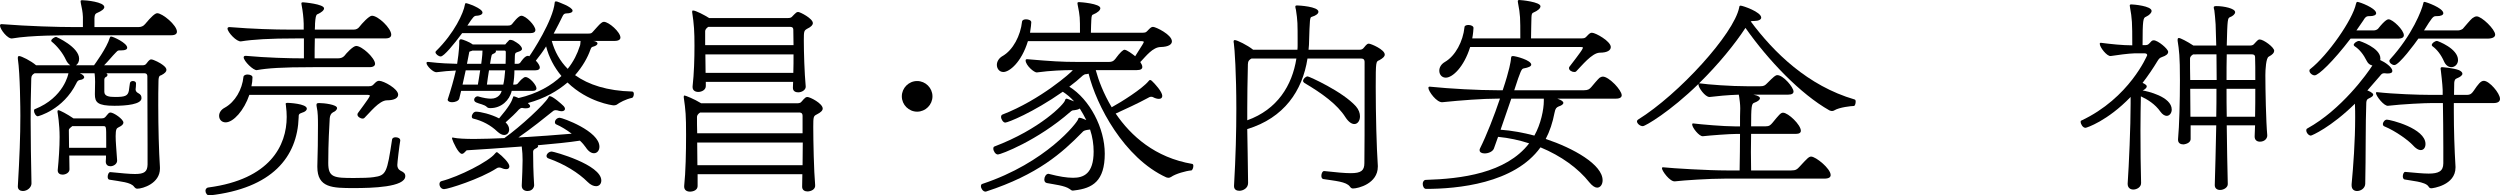
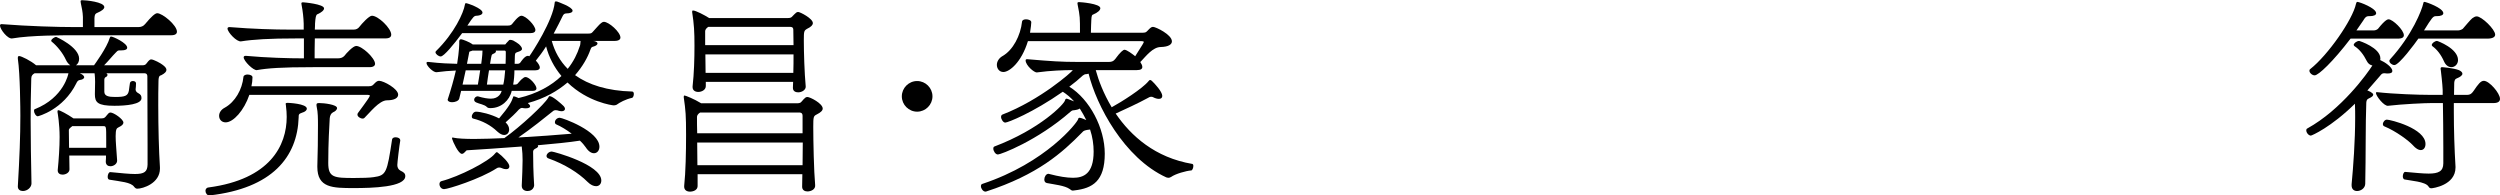
<svg xmlns="http://www.w3.org/2000/svg" version="1.1" id="レイヤー_1" x="0px" y="0px" width="262.066px" height="20.485px" viewBox="0 0 262.066 20.485" enable-background="new 0 0 262.066 20.485" xml:space="preserve">
  <g>
    <path d="M7.613,3.696c-0.968,0-4.401,0-6.315,0.33C0.814,4.136,0,3.058,0,2.684C0,2.596,0.044,2.53,0.154,2.53h0.022   C2.97,2.75,6.095,2.838,7.767,2.838h0.924V1.782c-0.022-0.594-0.11-0.88-0.22-1.453c0-0.044-0.022-0.11-0.022-0.176   c0-0.088,0.022-0.132,0.176-0.132c0.352,0,2.31,0.176,2.31,0.726c0,0.198-0.308,0.418-0.726,0.594   c-0.22,0.088-0.286,0.176-0.308,0.55v0.946h4.621c0.264,0,0.506-0.088,0.682-0.308c0.66-0.792,1.056-1.144,1.276-1.144   c0.55,0,2.068,1.254,2.068,1.936c0,0.22-0.176,0.374-0.594,0.374H7.613z M16.767,17.668c0,1.563-1.804,2.112-2.376,2.112   c-0.132,0-0.22-0.066-0.33-0.198c-0.33-0.484-1.43-0.55-2.596-0.748c-0.132-0.022-0.176-0.154-0.176-0.308   c0-0.221,0.11-0.484,0.264-0.484h0.022c1.144,0.11,1.98,0.198,2.574,0.198c0.99,0,1.298-0.242,1.32-0.99V15.16   c0-2.926-0.022-6.227-0.022-7.151c0-0.154-0.044-0.33-0.33-0.33h-3.982c0.088,0.044,0.132,0.11,0.132,0.176   s-0.044,0.154-0.132,0.198c-0.132,0.066-0.176,0.11-0.198,0.286v1.276c0,0.462,0.462,0.55,1.122,0.55   c1.056,0,1.342-0.11,1.452-0.66c0.044-0.242,0.066-0.594,0.11-0.792c0.022-0.154,0.176-0.22,0.308-0.22   c0.176,0,0.33,0.088,0.33,0.242v0.022c0,0.176-0.022,0.462-0.044,0.616c0,0.176,0.11,0.308,0.286,0.396   c0.242,0.132,0.33,0.264,0.33,0.506v0.022c0,0.638-1.584,0.792-2.838,0.792c-1.76,0-2.046-0.352-2.046-1.21V9.813   c0-0.33,0.022-0.792,0.022-1.232c0-0.308-0.022-0.616-0.044-0.814c0-0.022,0-0.066-0.022-0.088h-1.54l0.22,0.11   c0.176,0.11,0.242,0.22,0.242,0.308c0,0.154-0.22,0.264-0.44,0.286c-0.154,0-0.308,0.154-0.374,0.33   C6.623,11.53,3.982,12.19,3.96,12.19c-0.198,0-0.396-0.353-0.396-0.572c0-0.088,0.022-0.154,0.088-0.176   c3.059-1.21,3.521-3.719,3.521-3.763H3.63c-0.198,0.11-0.352,0.242-0.352,0.55c-0.044,1.496-0.066,2.904-0.066,4.291   c0,2.222,0.044,4.356,0.088,6.711c0,0.396-0.418,0.792-0.902,0.792c-0.286,0-0.528-0.154-0.528-0.462v-0.044   c0.176-2.993,0.264-5.237,0.264-7.371c0-0.595-0.022-4.379-0.264-5.985v-0.11c0-0.11,0.044-0.176,0.132-0.176   c0.242,0,1.254,0.506,1.782,0.968h3.586c-0.154-0.11-0.33-0.286-0.462-0.572C6.601,5.588,6.007,4.84,5.435,4.378   c-0.044-0.022-0.066-0.066-0.066-0.11c0-0.154,0.33-0.396,0.528-0.396c0.022,0,2.398,1.056,2.398,2.288   c0,0.308-0.132,0.55-0.33,0.682h1.892c0.044-0.066,1.364-1.848,1.65-2.882c0.044-0.088,0.066-0.132,0.132-0.132   c0.22,0,1.694,0.682,1.694,1.167c0,0.176-0.176,0.286-0.616,0.286H12.52c-0.198,0-0.264,0.11-0.396,0.242   c-0.352,0.352-0.748,0.858-1.21,1.32h4.026c0.374,0,0.396-0.198,0.616-0.44c0.088-0.088,0.176-0.176,0.286-0.176   c0.264,0,1.034,0.418,1.21,0.572c0.242,0.176,0.396,0.352,0.396,0.528c0,0.176-0.154,0.352-0.528,0.55   c-0.154,0.066-0.308,0.022-0.308,0.704c-0.022,0.792-0.022,1.606-0.022,2.442c0,2.377,0.066,4.797,0.176,6.514V17.668z    M11.089,16.898c0.022-0.197,0.022-0.396,0.022-0.594H7.261c0,0.44,0.022,0.924,0.022,1.452c0,0.33-0.374,0.55-0.726,0.55   c-0.264,0-0.506-0.132-0.506-0.439v-0.044c0.11-1.078,0.198-2.421,0.198-3.455c0-1.364-0.198-2.486-0.22-2.618v-0.088   c0-0.066,0.022-0.11,0.088-0.11c0.154,0,0.946,0.418,1.584,0.858h2.948c0.308,0,0.374-0.11,0.55-0.33   c0.132-0.154,0.22-0.286,0.374-0.286c0.352,0,1.364,0.704,1.364,1.057c0,0.176-0.154,0.329-0.528,0.506   c-0.176,0.088-0.286,0.176-0.286,0.924c0,0.572,0.066,1.21,0.154,2.53c0.022,0.353-0.352,0.616-0.704,0.616   c-0.264,0-0.484-0.154-0.484-0.484V16.898z M11.134,14.654c0-1.386,0-1.43-0.286-1.43H7.569c-0.044,0.044-0.088,0.088-0.132,0.109   c-0.132,0.11-0.22,0.198-0.22,0.309c0,0.483,0.022,1.1,0.022,1.848h3.895V14.654z" />
    <path d="M21.934,20.485c-0.22,0-0.396-0.242-0.396-0.484c0-0.154,0.088-0.33,0.33-0.352c6.447-0.858,8.186-4.401,8.186-7.394   c0-0.352-0.022-0.726-0.088-1.254c0-0.044-0.022-0.088-0.022-0.11c0-0.065,0.044-0.109,0.22-0.109c0,0,2.002,0.065,2.002,0.615   c0,0.154-0.176,0.33-0.506,0.419c-0.352,0.109-0.352,0.22-0.352,0.483c-0.132,4.159-2.772,7.438-9.329,8.186H21.934z M26.137,9.945   c-0.55,1.628-1.672,2.882-2.486,2.882c-0.418,0-0.682-0.308-0.682-0.682c0-0.309,0.176-0.639,0.594-0.858   c1.078-0.595,1.826-1.893,1.958-3.235c0.022-0.154,0.22-0.242,0.418-0.242c0.264,0,0.528,0.11,0.528,0.286v0.022   c0,0.308-0.044,0.616-0.11,0.924h12.3c0.374,0,0.418-0.11,0.638-0.33c0.154-0.154,0.286-0.242,0.44-0.242   c0.484,0,2.002,0.836,2.002,1.452c0,0.33-0.352,0.594-1.188,0.594c-0.814,0.022-1.783,1.299-2.354,1.849   c-0.044,0.044-0.11,0.065-0.176,0.065c-0.242,0-0.55-0.197-0.55-0.418c0-0.065,0.022-0.109,0.044-0.153   c0.132-0.198,1.1-1.453,1.232-1.761c0.022-0.022,0.022-0.044,0.022-0.066c0-0.066-0.088-0.088-0.22-0.088H26.137z M32.782,7.041   c-3.257,0-4.753,0.11-5.853,0.308c-0.352,0.066-1.386-0.946-1.386-1.342c0-0.088,0.066-0.154,0.198-0.154h0.022   c2.2,0.198,4.466,0.264,6.095,0.264v-2.09h-0.77c-2.838,0-4.577,0.11-5.809,0.308c-0.462,0.088-1.43-0.968-1.43-1.342   c0-0.088,0.066-0.154,0.198-0.154h0.022c2.398,0.198,4.708,0.264,6.337,0.264h1.43V2.486c-0.022-0.66-0.088-1.276-0.22-1.958   c0-0.044-0.022-0.11-0.022-0.154c0-0.088,0.022-0.132,0.176-0.132c0.044,0,2.2,0.176,2.2,0.638c0,0.198-0.286,0.44-0.704,0.616   c-0.154,0.066-0.198,0.352-0.242,0.968c0,0.088,0,0.33-0.022,0.638h4.093c0.22,0,0.44-0.088,0.594-0.308   c0.198-0.264,0.99-1.145,1.298-1.145c0.66,0,2.024,1.32,2.024,1.98c0,0.242-0.176,0.396-0.594,0.396h-7.415   c-0.022,0.748-0.022,1.606-0.022,2.09h2.464c0.242,0,0.484-0.066,0.66-0.264c0.176-0.242,0.902-1.034,1.232-1.034   c0.616,0,1.98,1.276,1.98,1.871c0,0.198-0.176,0.352-0.572,0.352H32.782z M41.957,14.742c-0.088,0.44-0.308,2.311-0.308,2.553   s0.088,0.462,0.33,0.594c0.308,0.154,0.506,0.265,0.506,0.572c0,1.166-3.499,1.254-5.391,1.254c-2.245,0-3.829-0.021-3.829-2.222   v-0.089c0.044-1.122,0.066-3.102,0.066-4.269c0-0.682,0-1.364-0.132-1.936c-0.022-0.088-0.022-0.154-0.022-0.221   c0-0.132,0.066-0.176,0.286-0.176c0.484,0,1.871,0.154,1.871,0.528c0,0.176-0.198,0.352-0.418,0.439   c-0.22,0.11-0.33,0.353-0.352,0.639c-0.044,0.88-0.154,2.486-0.154,4.687c0,1.519,0.616,1.563,2.707,1.563   c0.814,0,1.65-0.022,2.046-0.088c1.342-0.177,1.408-0.484,1.936-3.938c0.022-0.177,0.198-0.242,0.374-0.242   c0.242,0,0.484,0.109,0.484,0.33V14.742z" />
    <path d="M62.196,4.291c0.044,0.022,0.088,0.022,0.132,0.022c0.22,0.066,0.308,0.154,0.308,0.242c0,0.132-0.176,0.264-0.44,0.33   c-0.176,0.044-0.22,0.088-0.308,0.33c-0.286,0.814-0.814,1.76-1.606,2.663c1.408,1.012,3.389,1.65,5.985,1.716   c0.132,0,0.176,0.132,0.176,0.264c0,0.176-0.088,0.374-0.176,0.396c-0.704,0.154-1.298,0.484-1.628,0.726   c-0.088,0.044-0.198,0.066-0.308,0.066c-0.11,0-2.706-0.33-4.84-2.398c-1.034,0.88-2.376,1.672-4.159,2.156   c0.154,0.132,0.242,0.242,0.242,0.33c0,0.132-0.154,0.22-0.44,0.22c-0.088,0-0.176,0-0.286-0.021c-0.044,0-0.066-0.022-0.11-0.022   c-0.154,0-0.242,0.088-0.352,0.177c-0.264,0.308-0.88,0.901-1.386,1.342c0.264,0.242,0.374,0.506,0.374,0.748   c0,0.309-0.198,0.572-0.528,0.572c-0.198,0-0.44-0.11-0.704-0.353c-0.704-0.682-1.606-1.144-2.53-1.364   c-0.11-0.021-0.154-0.109-0.154-0.22c0-0.22,0.198-0.506,0.44-0.506c0.462,0,1.584,0.264,2.42,0.704   c1.034-1.21,1.32-1.761,1.452-2.178c0.022-0.088,0.022-0.132,0.088-0.132c0.088,0,0.308,0.088,0.506,0.176   c1.98-0.462,3.455-1.32,4.489-2.311c-0.77-0.924-1.32-1.98-1.606-3.103c-0.33,0.528-0.704,1.034-1.078,1.497   c0.22,0.22,0.418,0.506,0.418,0.726c0,0.154-0.132,0.286-0.484,0.286h-2.178c0,0.484-0.044,1.012-0.132,1.497h0.11   c0.264,0,0.33-0.044,0.44-0.198c0.132-0.154,0.308-0.352,0.44-0.44c0.088-0.088,0.198-0.154,0.308-0.154   c0.418,0,1.145,0.836,1.145,1.188c0,0.154-0.11,0.264-0.418,0.264h-2.178c-0.22,0.99-1.1,1.804-2.222,1.804h-0.066   c-0.11,0-0.22-0.022-0.308-0.11c-0.242-0.264-0.814-0.33-1.122-0.483c-0.154-0.066-0.22-0.177-0.22-0.287   c0-0.176,0.176-0.352,0.352-0.352h0.044c0.594,0.176,1.034,0.242,1.364,0.242c0.814,0,1.078-0.594,1.122-0.814h-4.247l-0.198,0.814   c-0.066,0.242-0.44,0.374-0.748,0.374c-0.242,0-0.462-0.088-0.462-0.264c0-0.022,0-0.044,0.022-0.088   c0.33-1.012,0.616-2.002,0.836-2.97c-0.616,0.022-1.386,0.088-2.024,0.176c-0.33,0.044-1.056-0.66-1.056-0.968   c0-0.066,0.044-0.11,0.132-0.11h0.066c1.32,0.154,2.201,0.176,3.015,0.198c0.22-1.364,0.22-2.09,0.22-2.157V4.334   c0-0.11,0.044-0.22,0.198-0.22c0.132,0,0.902,0.308,1.166,0.506l0.044,0.044h3.345c0.11,0,0.11-0.044,0.176-0.132   c0.11-0.088,0.22-0.264,0.308-0.33c0.044-0.022,0.088-0.022,0.132-0.022c0.066,0,0.176,0.022,0.286,0.066   c0.22,0.11,0.506,0.308,0.616,0.396c0.22,0.22,0.308,0.352,0.308,0.484c0,0.154-0.176,0.242-0.528,0.352   c-0.22,0.066-0.198,0.198-0.22,0.396c0,0.242-0.022,0.506-0.022,0.814h0.308c0.132,0,0.22-0.044,0.308-0.154   c0.044-0.066,0.44-0.682,0.77-0.682c0.044,0,0.11,0.022,0.154,0.044c0.308-0.418,2.486-3.762,2.663-5.633   c0-0.088,0.044-0.11,0.132-0.11h0.088c0.11,0.044,1.65,0.572,1.65,0.968c0,0.176-0.242,0.286-0.66,0.286   c-0.198,0-0.308,0.11-0.396,0.308c-0.242,0.484-0.55,1.123-0.924,1.805h3.652c0.264,0,0.33-0.044,0.462-0.198   c0.198-0.198,0.682-0.792,0.858-0.902c0.11-0.088,0.198-0.132,0.286-0.132c0.528,0,1.738,1.078,1.738,1.65   c0,0.198-0.176,0.352-0.616,0.352H62.196z M48.444,3.476C47.586,4.643,46.53,5.918,46.2,5.918c-0.242,0-0.55-0.264-0.55-0.44   c0-0.044,0.022-0.088,0.044-0.11c1.958-1.915,2.904-4.049,3.036-4.863c0.022-0.132,0.066-0.176,0.11-0.176   c0.154,0,1.738,0.55,1.738,0.99c0,0.198-0.264,0.308-0.572,0.33c-0.308,0-0.374,0.066-1.012,1.034h4.247   c0.352,0,0.396-0.11,0.572-0.33c0.176-0.22,0.374-0.44,0.55-0.572c0.11-0.088,0.198-0.132,0.286-0.132   c0.484,0,1.474,1.034,1.474,1.496c0,0.198-0.154,0.33-0.55,0.33H48.444z M53.065,17.734c-0.11,0-0.264-0.021-0.462-0.109   c-0.11-0.044-0.176-0.066-0.264-0.066c-0.11,0-0.198,0.022-0.286,0.088c-1.738,1.122-5.083,2.179-5.501,2.179   c-0.308,0-0.484-0.286-0.484-0.528c0-0.154,0.066-0.264,0.198-0.308c1.826-0.462,4.995-2.068,5.633-2.904   c0.066-0.066,0.11-0.133,0.176-0.133c0.044,0,0.088,0.022,0.154,0.089c0.396,0.285,1.166,1.034,1.166,1.386   C53.395,17.602,53.307,17.734,53.065,17.734z M54.693,19.451c0.044-1.057,0.088-1.914,0.088-2.662c0-0.484-0.022-0.881-0.088-1.431   c-2.222,0.176-4.4,0.309-5.743,0.396c-0.11,0-0.286,0.374-0.528,0.374c-0.374,0-0.946-1.276-1.034-1.585V14.5   c0-0.065,0.022-0.088,0.066-0.088c0.022,0,0.044,0,0.088,0.022c0.418,0.088,1.188,0.132,2.178,0.132   c0.902,0,2.002-0.044,3.146-0.088c1.738-1.232,4.225-3.564,4.599-4.225c0.066-0.088,0.066-0.176,0.154-0.176   c0.33,0,1.276,0.858,1.386,0.968c0.154,0.132,0.22,0.264,0.22,0.374c0,0.132-0.132,0.242-0.352,0.242   c-0.088,0-0.176-0.022-0.286-0.044c-0.11-0.044-0.22-0.066-0.33-0.066c-0.11,0-0.22,0.022-0.33,0.132   c-0.792,0.639-2.244,1.805-3.586,2.729c2.002-0.109,4.049-0.264,5.589-0.396c-0.55-0.418-1.144-0.771-1.606-0.969   c-0.11-0.044-0.154-0.132-0.154-0.242c0-0.22,0.22-0.462,0.506-0.462c0.264,0,4.159,1.387,4.159,3.037   c0,0.396-0.242,0.682-0.572,0.682c-0.264,0-0.572-0.176-0.858-0.616c-0.154-0.22-0.352-0.462-0.616-0.704   c-1.1,0.176-2.706,0.33-4.422,0.484c0.022,0.021,0.044,0.066,0.044,0.088c0,0.088-0.088,0.176-0.242,0.242   c-0.176,0.088-0.264,0.154-0.286,0.33c0,0.924,0.022,2.178,0.11,3.542c0,0.11-0.11,0.595-0.704,0.595   c-0.308,0-0.594-0.177-0.594-0.528V19.451z M48.818,7.371l-0.33,1.497h1.606c0.066-0.44,0.176-0.99,0.242-1.497H48.818z    M49.522,5.303c-0.088,0.044-0.176,0.066-0.264,0.088C49.193,5.413,49.17,5.5,49.17,5.566l-0.22,1.123h1.496   c0-0.044,0.132-0.858,0.132-1.386H49.522z M51.261,7.371c-0.088,0.506-0.154,1.012-0.22,1.497h1.716   c0.11-0.44,0.154-0.99,0.198-1.497H51.261z M51.965,5.303c0.022,0.022,0.022,0.066,0.022,0.088c0,0.088-0.088,0.176-0.308,0.264   c-0.154,0.066-0.154,0.088-0.308,1.034h1.628c0.022-0.506,0.022-0.946,0.022-1.232c0-0.066-0.022-0.154-0.132-0.154H51.965z    M61.603,19.077c-0.968-0.968-2.42-1.87-4.093-2.465c-0.154-0.044-0.22-0.153-0.22-0.264c0-0.198,0.242-0.462,0.55-0.462   c0.198,0,5.193,1.364,5.193,3.036c0,0.353-0.22,0.595-0.55,0.595C62.218,19.517,61.911,19.384,61.603,19.077z M60.854,4.291H57.84   c0.308,1.122,0.858,2.112,1.672,2.926c0.616-0.77,1.012-1.584,1.254-2.354c0.044-0.066,0.088-0.308,0.088-0.484V4.291z" />
    <path d="M84.086,19.539c0-0.352,0.022-0.792,0.022-1.276H73.128v1.188c0.022,0.638-0.77,0.638-0.792,0.638   c-0.33,0-0.616-0.153-0.616-0.527v-0.066c0.154-1.431,0.198-3.587,0.198-5.347c0-2.068-0.044-2.553-0.242-3.938v-0.088   c0-0.066,0.022-0.11,0.088-0.11c0.088,0,0.99,0.352,1.738,0.814h10.033c0.44,0,0.44-0.133,0.682-0.396   c0.154-0.154,0.242-0.264,0.418-0.264c0.286,0,1.606,0.682,1.606,1.21c0,0.198-0.176,0.396-0.616,0.616   c-0.352,0.176-0.374,0.242-0.374,1.32c0,1.474,0.066,4.62,0.198,6.095c0.044,0.462-0.462,0.66-0.814,0.66   c-0.286,0-0.55-0.154-0.55-0.484V19.539z M83.118,9.175c0-0.198,0.022-0.396,0.022-0.594h-9.153v0.44   c0,0.396-0.418,0.616-0.792,0.616c-0.308,0-0.594-0.154-0.594-0.506V9.065c0.154-1.364,0.198-2.904,0.198-4.269   c0-1.496-0.044-2.222-0.242-3.521V1.21c0-0.066,0.022-0.11,0.088-0.11c0.286,0,1.21,0.484,1.694,0.792h8.251   c0.418,0,0.418-0.154,0.682-0.396c0.132-0.132,0.242-0.242,0.396-0.242c0.198,0,1.54,0.682,1.54,1.166   c0,0.198-0.176,0.396-0.594,0.594c-0.33,0.198-0.352,0.242-0.352,1.232c0,1.21,0.066,3.388,0.198,4.818   c0.022,0.352-0.396,0.616-0.792,0.616c-0.286,0-0.55-0.132-0.55-0.462V9.175z M84.13,12.146c0-0.177-0.044-0.353-0.374-0.353   H73.393c-0.022,0.022-0.044,0.044-0.066,0.044c-0.176,0.132-0.264,0.286-0.264,0.418c0,0.528,0,1.101,0.022,1.717H84.13V12.146z    M73.084,14.94c0,0.792,0.022,1.606,0.022,2.376H84.13c0-0.77,0.022-1.605,0.022-2.376H73.084z M74.25,2.816   c-0.044,0.022-0.066,0.044-0.066,0.044c-0.176,0.132-0.264,0.286-0.264,0.418V4.73h9.263c0-0.594-0.022-1.144-0.022-1.584   c0-0.154-0.022-0.33-0.352-0.33H74.25z M73.942,5.699c0,0.638,0.022,1.298,0.022,1.936h9.197c0.022-0.638,0.022-1.298,0.022-1.936   H73.942z" />
    <path d="M96.141,11.706c-0.88,0-1.606-0.727-1.606-1.606s0.726-1.606,1.606-1.606c0.88,0,1.606,0.726,1.606,1.606   S97.021,11.706,96.141,11.706z" />
    <path d="M114.863,7.349c0.286,1.056,0.814,2.464,1.672,3.895c1.012-0.551,3.212-1.937,3.873-2.75c0.066-0.088,0.11-0.11,0.154-0.11   c0.044,0,0.088,0.022,0.176,0.088c0.308,0.286,1.1,1.144,1.1,1.584c0,0.198-0.132,0.308-0.352,0.308   c-0.154,0-0.374-0.044-0.616-0.176c-0.066-0.044-0.132-0.044-0.198-0.044c-0.132,0-0.242,0.066-0.396,0.154   c-0.924,0.506-2.398,1.188-3.323,1.606c1.606,2.354,4.137,4.62,8.031,5.28c0.088,0.022,0.11,0.11,0.11,0.22   c0,0.198-0.11,0.463-0.22,0.463c-0.55,0.044-1.65,0.352-2.112,0.682c-0.11,0.066-0.198,0.088-0.264,0.088   c-0.088,0-0.154-0.021-0.242-0.044c-4.422-2.024-7.327-7.547-8.141-10.869l-0.198,0.044c-0.22,0-0.286,0.066-0.418,0.154   c-0.418,0.396-0.88,0.77-1.408,1.166c2.134,1.32,3.718,4.334,3.718,7.019c0,2.883-1.276,3.631-3.168,3.851   c-0.066,0-0.132,0.022-0.176,0.022c-0.154,0-0.176-0.066-0.352-0.177c-0.506-0.352-1.584-0.462-2.376-0.615   c-0.198-0.045-0.264-0.198-0.264-0.375c0-0.264,0.176-0.594,0.44-0.594c0.022,0,0.066,0.022,0.088,0.022   c1.012,0.264,1.826,0.396,2.486,0.396c1.1,0,2.156-0.418,2.156-2.75c0-0.727-0.11-1.519-0.374-2.311   c-0.528,0.066-0.682,0.11-0.836,0.309c-2.09,2.134-4.643,4.422-10.033,6.183c-0.022,0-0.066,0.021-0.088,0.021   c-0.264,0-0.484-0.33-0.484-0.571c0-0.11,0.044-0.221,0.154-0.242c6.689-2.223,9.945-6.425,10.033-6.777   c0.022-0.11,0.066-0.154,0.154-0.154c0.154,0,0.484,0.154,0.704,0.242c-0.198-0.418-0.44-0.814-0.682-1.21   c-0.154,0.11-0.396,0.154-0.572,0.176c-0.22,0-0.286,0.066-0.396,0.154c-3.499,3.059-7.327,4.488-7.613,4.488   c-0.264,0-0.484-0.374-0.484-0.616c0-0.109,0.022-0.176,0.11-0.22c4.775-1.804,7.371-4.467,7.415-4.863   c0.022-0.088,0.066-0.154,0.176-0.154c0.022,0,0.044,0,0.77,0.286c-0.352-0.396-0.77-0.748-1.188-1.012   c-3.146,2.201-5.765,3.235-6.029,3.235c-0.22,0-0.44-0.353-0.44-0.595c0-0.109,0.044-0.198,0.132-0.242   c4.004-1.54,7.327-4.51,7.393-4.665c-0.924,0-2.311,0.044-3.763,0.242c-0.286,0.044-1.188-0.748-1.188-1.254   c0-0.088,0.044-0.132,0.154-0.132h0.022c2.53,0.22,3.652,0.286,5.193,0.286h3.388c0.242,0,0.462-0.066,0.638-0.308   c0.528-0.726,0.836-0.968,0.968-0.968c0.242,0,0.858,0.462,1.122,0.682c0.814-1.276,0.902-1.43,0.902-1.496   s-0.11-0.088-0.242-0.088h-11.904c-0.682,2.222-1.936,3.234-2.574,3.234c-0.418,0-0.682-0.352-0.682-0.748   c0-0.308,0.176-0.682,0.594-0.924c1.1-0.616,1.892-2.156,2.046-3.608c0.022-0.176,0.22-0.242,0.418-0.242   c0.264,0,0.55,0.11,0.55,0.308c0,0.088-0.044,0.616-0.132,1.1h5.237c0-1.606,0-1.716-0.242-2.926c0-0.044-0.022-0.11-0.022-0.154   c0-0.088,0.022-0.132,0.176-0.132c0.132,0,2.222,0.154,2.222,0.638c0,0.22-0.286,0.462-0.704,0.638   c-0.176,0.066-0.22,0.11-0.242,0.616c-0.022,0.22-0.022,0.77-0.044,1.32h5.435c0.375,0,0.418-0.132,0.638-0.352   c0.176-0.176,0.286-0.264,0.44-0.264c0.286,0,1.98,0.814,1.98,1.518c0,0.308-0.33,0.572-1.166,0.594   c-0.836,0-1.563,0.968-2.112,1.54c-0.022,0-0.022,0.022-0.044,0.022c0.132,0.198,0.22,0.374,0.22,0.528   c0,0.198-0.154,0.33-0.572,0.33H114.863z" />
-     <path d="M144.432,17.47c0,1.782-2.068,2.288-2.596,2.288c-0.132,0-0.221-0.044-0.33-0.197c-0.374-0.528-1.563-0.595-2.795-0.793   c-0.132-0.021-0.197-0.176-0.197-0.33c0-0.241,0.109-0.506,0.285-0.506h0.022c1.232,0.132,2.134,0.221,2.772,0.221   c1.078,0,1.43-0.265,1.43-1.057c0.022-1.43,0.022-2.729,0.022-10.605c0-0.154-0.044-0.352-0.353-0.352h-5.633   c-0.527,3.389-2.464,6.227-6.314,7.393c0.022,1.584,0.066,3.234,0.088,5.655c0,0.527-0.506,0.813-0.924,0.813   c-0.286,0-0.55-0.132-0.55-0.483v-0.045c0.176-3.036,0.242-5.654,0.242-8.075c0-3.696-0.176-6.271-0.264-6.887   c-0.022-0.066-0.022-0.11-0.022-0.154c0-0.11,0.044-0.154,0.132-0.154c0.22,0,1.32,0.528,1.915,1.012h4.643   c0.021-0.176,0.021-0.352,0.021-0.528v-0.66c0-0.528,0-1.078-0.021-1.606c0-0.22-0.088-1.034-0.154-1.386   c-0.044-0.154-0.065-0.264-0.065-0.33c0-0.11,0.044-0.132,0.22-0.132c0.132,0,2.2,0.11,2.2,0.66c0,0.198-0.242,0.396-0.682,0.528   c-0.221,0.066-0.221,0.088-0.309,2.948l-0.044,0.506h5.325c0.396,0,0.439-0.198,0.682-0.462c0.088-0.088,0.176-0.176,0.309-0.176   c0.22,0,1.672,0.616,1.672,1.144c0,0.198-0.176,0.374-0.572,0.594c-0.352,0.132-0.374,0.132-0.374,2.794   c0,2.904,0.088,6.315,0.22,8.273V17.47z M130.747,12.608c3.146-1.122,4.709-3.653,5.148-6.469h-4.708   c-0.22,0.11-0.375,0.264-0.375,0.594c-0.044,1.892-0.066,3.322-0.066,4.62V12.608z M141.044,12.299   c-0.858-1.364-2.486-2.53-4.313-3.608c-0.088-0.066-0.132-0.132-0.132-0.22c0-0.198,0.265-0.462,0.484-0.462   c0.132,0,3.675,1.584,5.061,3.147c0.286,0.33,0.418,0.704,0.418,1.034c0,0.462-0.242,0.813-0.594,0.813   C141.705,13.003,141.375,12.805,141.044,12.299z" />
-     <path d="M163.242,10.341c0.396,0.132,0.639,0.286,0.639,0.44c0,0.153-0.198,0.286-0.484,0.374c-0.242,0.109-0.352,0.197-0.44,0.66   c-0.197,1.034-0.506,1.958-0.924,2.75c2.904,0.968,5.963,2.685,5.963,4.335c0,0.439-0.242,0.77-0.572,0.77   c-0.22,0-0.506-0.176-0.813-0.55c-1.167-1.475-2.949-2.772-5.127-3.675c-2.729,3.807-8.735,4.356-11.992,4.356   c-0.22,0-0.352-0.264-0.352-0.527c0-0.198,0.109-0.418,0.33-0.418c3.674-0.11,8.405-0.683,10.825-3.829   c-1.012-0.33-2.112-0.572-3.256-0.682l-0.44,1.231c-0.132,0.33-0.594,0.507-0.968,0.507c-0.286,0-0.528-0.11-0.528-0.33   c0-0.066,0-0.133,0.044-0.198c0.682-1.364,1.474-3.389,2.09-5.215h-0.242c-1.54,0-3.872,0.176-5.786,0.374   c-0.595,0.066-1.475-1.144-1.475-1.496c0-0.088,0.044-0.132,0.132-0.132h0.022c2.134,0.22,5.083,0.374,7.041,0.374h0.594   c0.727-2.156,0.836-3.036,0.858-3.19c0.021-0.264,0.021-0.396,0.198-0.396c0.308,0,1.936,0.44,1.936,0.902   c0,0.176-0.285,0.308-0.792,0.396c-0.22,0.044-0.308,0.176-0.99,2.288h7.306c0.439,0,0.572-0.11,0.77-0.33   c0.198-0.242,0.683-0.814,0.858-0.968c0.132-0.088,0.242-0.132,0.353-0.132c0.638,0,1.979,1.408,1.979,1.958   c0,0.198-0.176,0.352-0.594,0.352H163.242z M154.111,4.929c-0.66,2.112-1.849,3.212-2.553,3.212c-0.418,0-0.682-0.33-0.682-0.726   c0-0.33,0.176-0.682,0.594-0.924c1.101-0.638,1.893-2.156,2.046-3.63c0-0.176,0.198-0.242,0.419-0.242   c0.241,0,0.527,0.11,0.527,0.308c0,0.088-0.044,0.66-0.132,1.1h5.039c0-2.222,0-2.442-0.242-3.719c0-0.044-0.022-0.11-0.022-0.176   S159.127,0,159.259,0c0.176,0,2.223,0.198,2.223,0.66c0,0.22-0.286,0.462-0.704,0.638c-0.198,0.088-0.221,0.154-0.242,0.528   c-0.022,0.374-0.022,1.408-0.044,2.2h5.324c0.374,0,0.419-0.132,0.639-0.352c0.154-0.154,0.264-0.242,0.418-0.242   c0.396,0,1.98,0.902,1.98,1.497c0,0.33-0.33,0.594-1.166,0.594c-0.814,0.022-1.893,1.386-2.442,1.937   c-0.044,0.066-0.133,0.088-0.221,0.088c-0.242,0-0.55-0.176-0.55-0.396c0-0.044,0-0.11,0.044-0.154   c0.132-0.198,1.254-1.584,1.387-1.914c0.021-0.044,0.021-0.066,0.021-0.088c0-0.066-0.088-0.066-0.22-0.066H154.111z    M161.833,10.341h-3.41c-0.353,1.056-0.748,2.2-1.122,3.257c1.188,0.088,2.376,0.308,3.542,0.615c0.683-1.21,0.99-2.75,0.99-3.63   V10.341z" />
-     <path d="M180.84,18.724c-1.716,0-4.313,0.177-5.258,0.286c-0.528,0.066-1.364-1.1-1.364-1.364c0-0.065,0.021-0.109,0.109-0.109   h0.022c1.012,0.109,4.664,0.33,6.688,0.33h1.32c0.022-1.299,0.044-2.641,0.044-3.829h-0.308c-0.792,0-2.795,0.154-3.587,0.242   c-0.374,0.044-1.122-0.902-1.122-1.232c0-0.065,0.022-0.109,0.088-0.109h0.022c0.88,0.109,3.212,0.308,4.334,0.308h0.572   c0-0.748,0-1.408,0.022-1.893c0-0.439-0.066-0.902-0.11-1.21l-0.044-0.22c-1.232,0.044-2.332,0.154-3.036,0.242h-0.044   c-0.44,0-1.145-0.968-1.145-1.298V8.801c-2.948,2.882-5.566,4.423-5.831,4.423c-0.308,0-0.616-0.286-0.616-0.507   c0-0.065,0.044-0.132,0.11-0.176c4.291-2.662,10.056-8.999,10.605-11.75c0.022-0.154,0.044-0.198,0.154-0.198   c0.22,0,2.156,0.66,2.156,1.254c0,0.198-0.264,0.352-0.727,0.352h-0.132c-0.088,0-0.176,0.022-0.242,0.044   c2.421,3.256,5.985,6.755,10.892,8.185c0.088,0.022,0.11,0.11,0.11,0.242c0,0.198-0.088,0.462-0.198,0.44   c-0.242,0-1.518,0.132-2.046,0.462c-0.066,0.044-0.154,0.065-0.242,0.065c-0.066,0-0.154-0.021-0.264-0.065   c-3.037-1.716-6.403-5.237-8.802-8.647c-1.078,1.65-2.816,3.807-4.885,5.831c0.022-0.022,0.044-0.022,0.066-0.022   c0.924,0.132,3.256,0.308,5.038,0.308h1.32c0.396,0,0.506-0.088,0.704-0.286c0.748-0.748,0.902-0.88,1.101-0.88   c0.616,0,1.694,1.276,1.694,1.716c0,0.198-0.154,0.33-0.572,0.33h-3.652l0.109,0.022c0.418,0.088,0.595,0.22,0.595,0.352   c0,0.176-0.242,0.352-0.616,0.484c-0.265,0.088-0.309,0.439-0.309,2.464h1.496c0.419,0,0.528-0.132,0.727-0.352   c0.704-0.858,0.88-1.078,1.122-1.078c0.55,0,1.87,1.275,1.87,1.892c0,0.198-0.153,0.33-0.55,0.33h-4.665   c0,0.595-0.021,1.255-0.021,1.893c0,0.66,0.021,1.298,0.021,1.937h4.203c0.484,0,0.616-0.11,0.858-0.374   c0.792-0.858,0.989-1.078,1.231-1.078c0.484,0,2.047,1.254,2.047,1.936c0,0.221-0.177,0.374-0.66,0.374H180.84z" />
-     <path d="M223.037,19.208c0.132-1.914,0.308-5.919,0.308-8.339v-0.705c-2.442,2.531-4.62,3.235-4.73,3.235   c-0.286,0-0.506-0.396-0.506-0.616c0-0.066,0-0.11,0.044-0.132c5.083-2.376,6.931-6.865,6.931-6.865   c0-0.132-0.109-0.198-0.308-0.198h-0.969c-0.726,0.022-1.826,0.176-2.552,0.286c-0.396,0.044-1.145-0.924-1.145-1.276   c0-0.066,0.022-0.11,0.11-0.11h0.021c1.013,0.132,2.245,0.264,3.278,0.264c0-2.42-0.021-2.772-0.241-4.004   c0-0.044-0.022-0.11-0.022-0.154c0-0.088,0.022-0.132,0.176-0.132c0.177,0,2.112,0.154,2.112,0.682c0,0.198-0.22,0.44-0.594,0.616   c-0.286,0.11-0.352,0.286-0.352,2.97h0.329c0.242,0,0.33-0.132,0.484-0.286c0.11-0.132,0.198-0.22,0.353-0.22   c0.439,0,1.518,0.902,1.518,1.21c0,0.22-0.197,0.396-0.66,0.55c-0.241,0.088-0.308,0.176-0.462,0.418   c-0.462,0.77-0.99,1.54-1.562,2.288c0.109,0.044,0.197,0.088,0.285,0.154c0.066,0.044,0.154,0.11,0.154,0.22   c0,0.088-0.088,0.242-0.374,0.396c-0.021,0-0.044,0.022-0.065,0.022c0.439,0.066,3.058,0.638,3.058,2.003   c0,0.374-0.241,0.66-0.527,0.66c-0.198,0-0.44-0.133-0.66-0.44c-0.551-0.792-1.343-1.276-2.047-1.606   c-0.021,0.902-0.044,2.2-0.044,3.587c0,1.914,0.022,4.004,0.066,5.479c0.021,0.44-0.44,0.704-0.814,0.704   c-0.308,0-0.594-0.176-0.594-0.594V19.208z M232.167,19.363c0.044-1.519,0.11-3.785,0.154-6.228h-2.685v1.408   c0.022,0.528-0.748,0.595-0.748,0.595c-0.308,0-0.572-0.132-0.572-0.484v-0.066c0.133-1.342,0.198-4.07,0.198-6.183   c0-2.574-0.088-3.124-0.242-4.136V4.18c0-0.11,0.022-0.198,0.132-0.198c0.154,0,0.858,0.352,1.519,0.792h2.398l-0.066-2.222   c-0.044-0.638-0.088-1.122-0.132-1.452c-0.044-0.154-0.065-0.264-0.065-0.33c0-0.088,0.065-0.132,0.286-0.132   c0.748,0,1.958,0.242,1.958,0.638c0,0.198-0.242,0.418-0.55,0.528c-0.221,0.11-0.265,0.132-0.33,2.97h2.42   c0.396,0,0.418-0.154,0.66-0.396c0.132-0.132,0.22-0.242,0.374-0.242c0.396,0,1.519,0.814,1.519,1.188   c0,0.198-0.154,0.396-0.572,0.616c-0.286,0.132-0.353,1.364-0.353,1.937c0,1.496,0.066,4.863,0.198,6.292   c0.022,0.309-0.242,0.683-0.77,0.683c-0.286,0-0.551-0.154-0.551-0.528V14.28l0.044-1.145h-2.97   c0.021,2.135,0.065,4.269,0.109,6.14c0.022,0.352-0.396,0.638-0.813,0.638c-0.286,0-0.551-0.154-0.551-0.506V19.363z    M229.902,5.699l-0.066,0.044c-0.176,0.11-0.264,0.264-0.264,0.396c0,0.572,0,1.364,0.021,2.244h2.772   c0-0.924-0.021-1.848-0.021-2.684H229.902z M232.322,12.234c0.022-0.969,0.022-1.958,0.022-2.927h-2.751   c0,0.968,0.022,2.002,0.022,2.927H232.322z M236.415,8.383c0-1.012,0-1.87-0.022-2.354c0-0.154-0.021-0.33-0.352-0.33h-2.618   C233.4,6.535,233.4,7.437,233.4,8.383H236.415z M233.4,9.307c0,0.946,0,1.937,0.022,2.927h2.97   c0.022-0.902,0.022-1.937,0.022-2.927H233.4z" />
    <path d="M246.51,19.319c0.176-1.849,0.374-4.533,0.374-6.997c0-0.44,0-0.88-0.022-1.32V10.87c-2.53,2.486-4.532,3.344-4.62,3.344   c-0.242,0-0.484-0.308-0.484-0.55c0-0.088,0.022-0.154,0.11-0.198c3.586-1.979,6.293-5.765,6.82-6.601   c-0.22-0.044-0.439-0.176-0.571-0.44c-0.374-0.748-0.792-1.254-1.299-1.584c-0.044-0.044-0.088-0.088-0.088-0.132   c0-0.176,0.33-0.418,0.572-0.418c0.066,0,2.223,0.726,2.223,1.826c0,0.066,0,0.11-0.022,0.176c0.506,0.22,1.276,0.749,1.276,1.145   c0,0.176-0.154,0.264-0.462,0.264c-0.088,0-0.198,0-0.33-0.022h-0.088c-0.177,0-0.286,0.11-0.418,0.286l-1.32,1.518   c0.088,0.022,0.616,0.242,0.616,0.44c0,0.11-0.11,0.242-0.463,0.396c-0.197,0.088-0.241,0.198-0.264,0.44   c-0.088,2.223-0.044,5.655-0.11,8.516c-0.021,0.462-0.462,0.748-0.857,0.748c-0.309,0-0.572-0.177-0.572-0.595V19.319z    M246.4,4.048c-1.848,2.42-3.366,3.851-3.763,3.851c-0.264,0-0.55-0.264-0.55-0.484c0-0.066,0.022-0.132,0.088-0.176   c1.849-1.452,4.444-5.171,4.797-6.843c0.044-0.132,0.066-0.198,0.132-0.198c0.242,0,1.98,0.66,1.98,1.188   c0,0.198-0.264,0.308-0.682,0.308h-0.089c-0.286,0-0.418,0.176-0.571,0.44l-0.727,1.056h1.805c0.197,0,0.374-0.088,0.462-0.176   c0.748-0.946,1.012-0.99,1.1-0.99c0.44,0,1.606,1.122,1.606,1.672c0,0.198-0.154,0.352-0.616,0.352H246.4z M257.402,17.558   c0,1.87-2.398,2.179-2.53,2.179s-0.221-0.044-0.309-0.198c-0.33-0.506-1.892-0.594-2.508-0.727   c-0.11-0.021-0.177-0.176-0.177-0.329c0-0.221,0.11-0.463,0.242-0.463h0.022c1.012,0.089,1.826,0.177,2.442,0.177   c1.034,0,1.54-0.242,1.54-1.078v-1.673c0-1.562-0.022-3.234-0.044-4.643h-1.145c-0.77,0-3.08,0.11-4.599,0.286   c-0.418,0.066-1.276-1.034-1.276-1.342c0-0.044,0.022-0.088,0.089-0.088h0.021c1.738,0.198,4.4,0.286,5.501,0.286h1.386V9.439   c-0.021-0.66-0.176-1.892-0.197-2.09c0-0.044-0.022-0.11-0.022-0.132c0-0.176,0.088-0.176,0.198-0.176c0,0,1.145,0.088,1.716,0.308   c0.198,0.088,0.374,0.22,0.374,0.375c0,0.154-0.176,0.33-0.616,0.506c-0.132,0.044-0.22,0.176-0.241,0.44   c0,0.418-0.022,0.836-0.022,1.276h1.343c0.418,0,0.55-0.198,0.726-0.44c0.462-0.682,0.727-1.034,1.057-1.034   c0.571,0,1.693,1.298,1.693,1.892c0,0.264-0.197,0.44-0.682,0.44h-4.158v0.836c0,1.937,0.065,4.005,0.176,5.831V17.558z    M252.913,15.204c-0.396-0.439-1.738-1.452-2.97-1.958c-0.11-0.044-0.154-0.132-0.154-0.242c0-0.198,0.198-0.462,0.418-0.462   c0.353,0,4.049,0.902,4.049,2.553c0,0.352-0.176,0.638-0.506,0.638C253.529,15.732,253.243,15.578,252.913,15.204z M253.507,4.048   c-0.33,0.484-2.024,2.772-2.509,2.772c-0.242,0-0.528-0.22-0.528-0.44c0-0.044,0.022-0.11,0.066-0.154   c2.354-2.574,3.345-5.215,3.477-5.831c0.022-0.132,0.044-0.198,0.132-0.198c0.154,0,1.98,0.638,1.98,1.188   c0,0.198-0.264,0.308-0.682,0.308h-0.089c-0.308,0-0.418,0.154-1.254,1.497h3.543c0.22,0,0.418-0.088,0.527-0.176   c0.198-0.22,0.793-0.946,0.99-1.1c0.154-0.11,0.309-0.198,0.462-0.198c0.528,0,1.937,1.364,1.937,1.915   c0,0.242-0.242,0.418-0.836,0.418H253.507z M256.213,6.469c-0.33-0.748-0.748-1.276-1.232-1.628   c-0.044-0.022-0.065-0.066-0.065-0.132c0-0.176,0.33-0.418,0.55-0.418c0.066,0,2.2,0.792,2.2,2.002c0,0.44-0.33,0.749-0.704,0.749   C256.698,7.041,256.389,6.865,256.213,6.469z" />
  </g>
</svg>